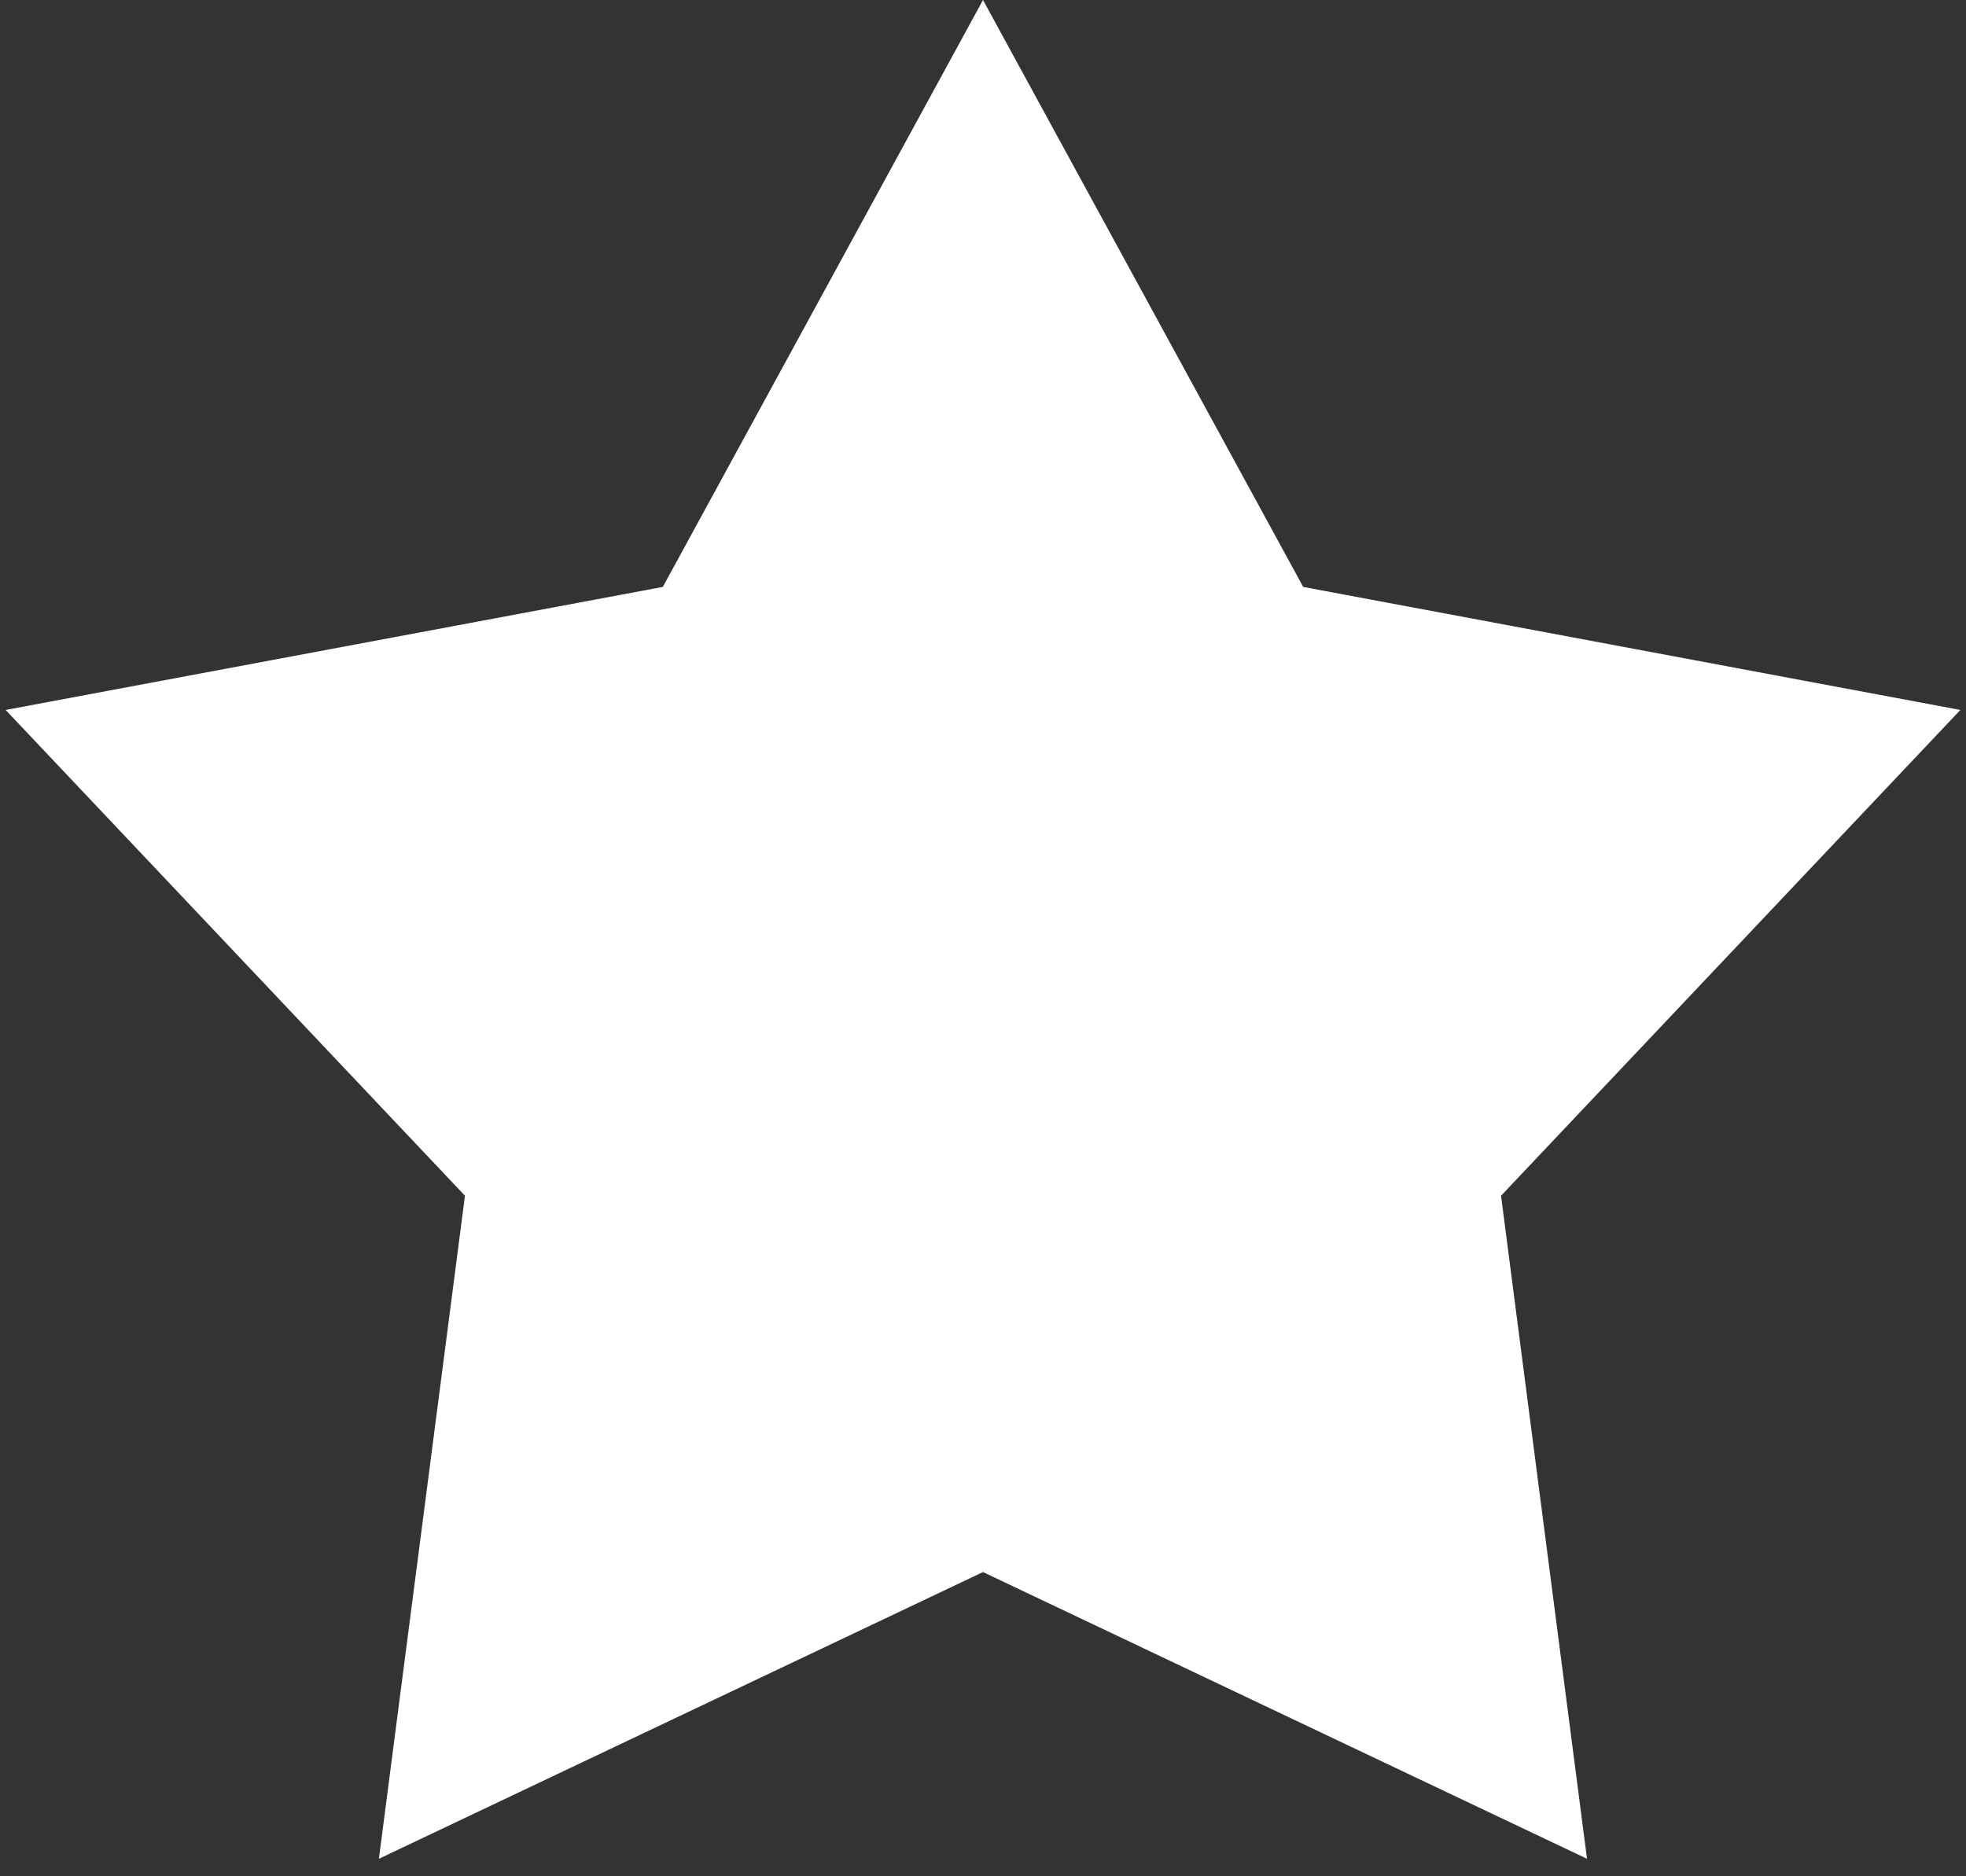
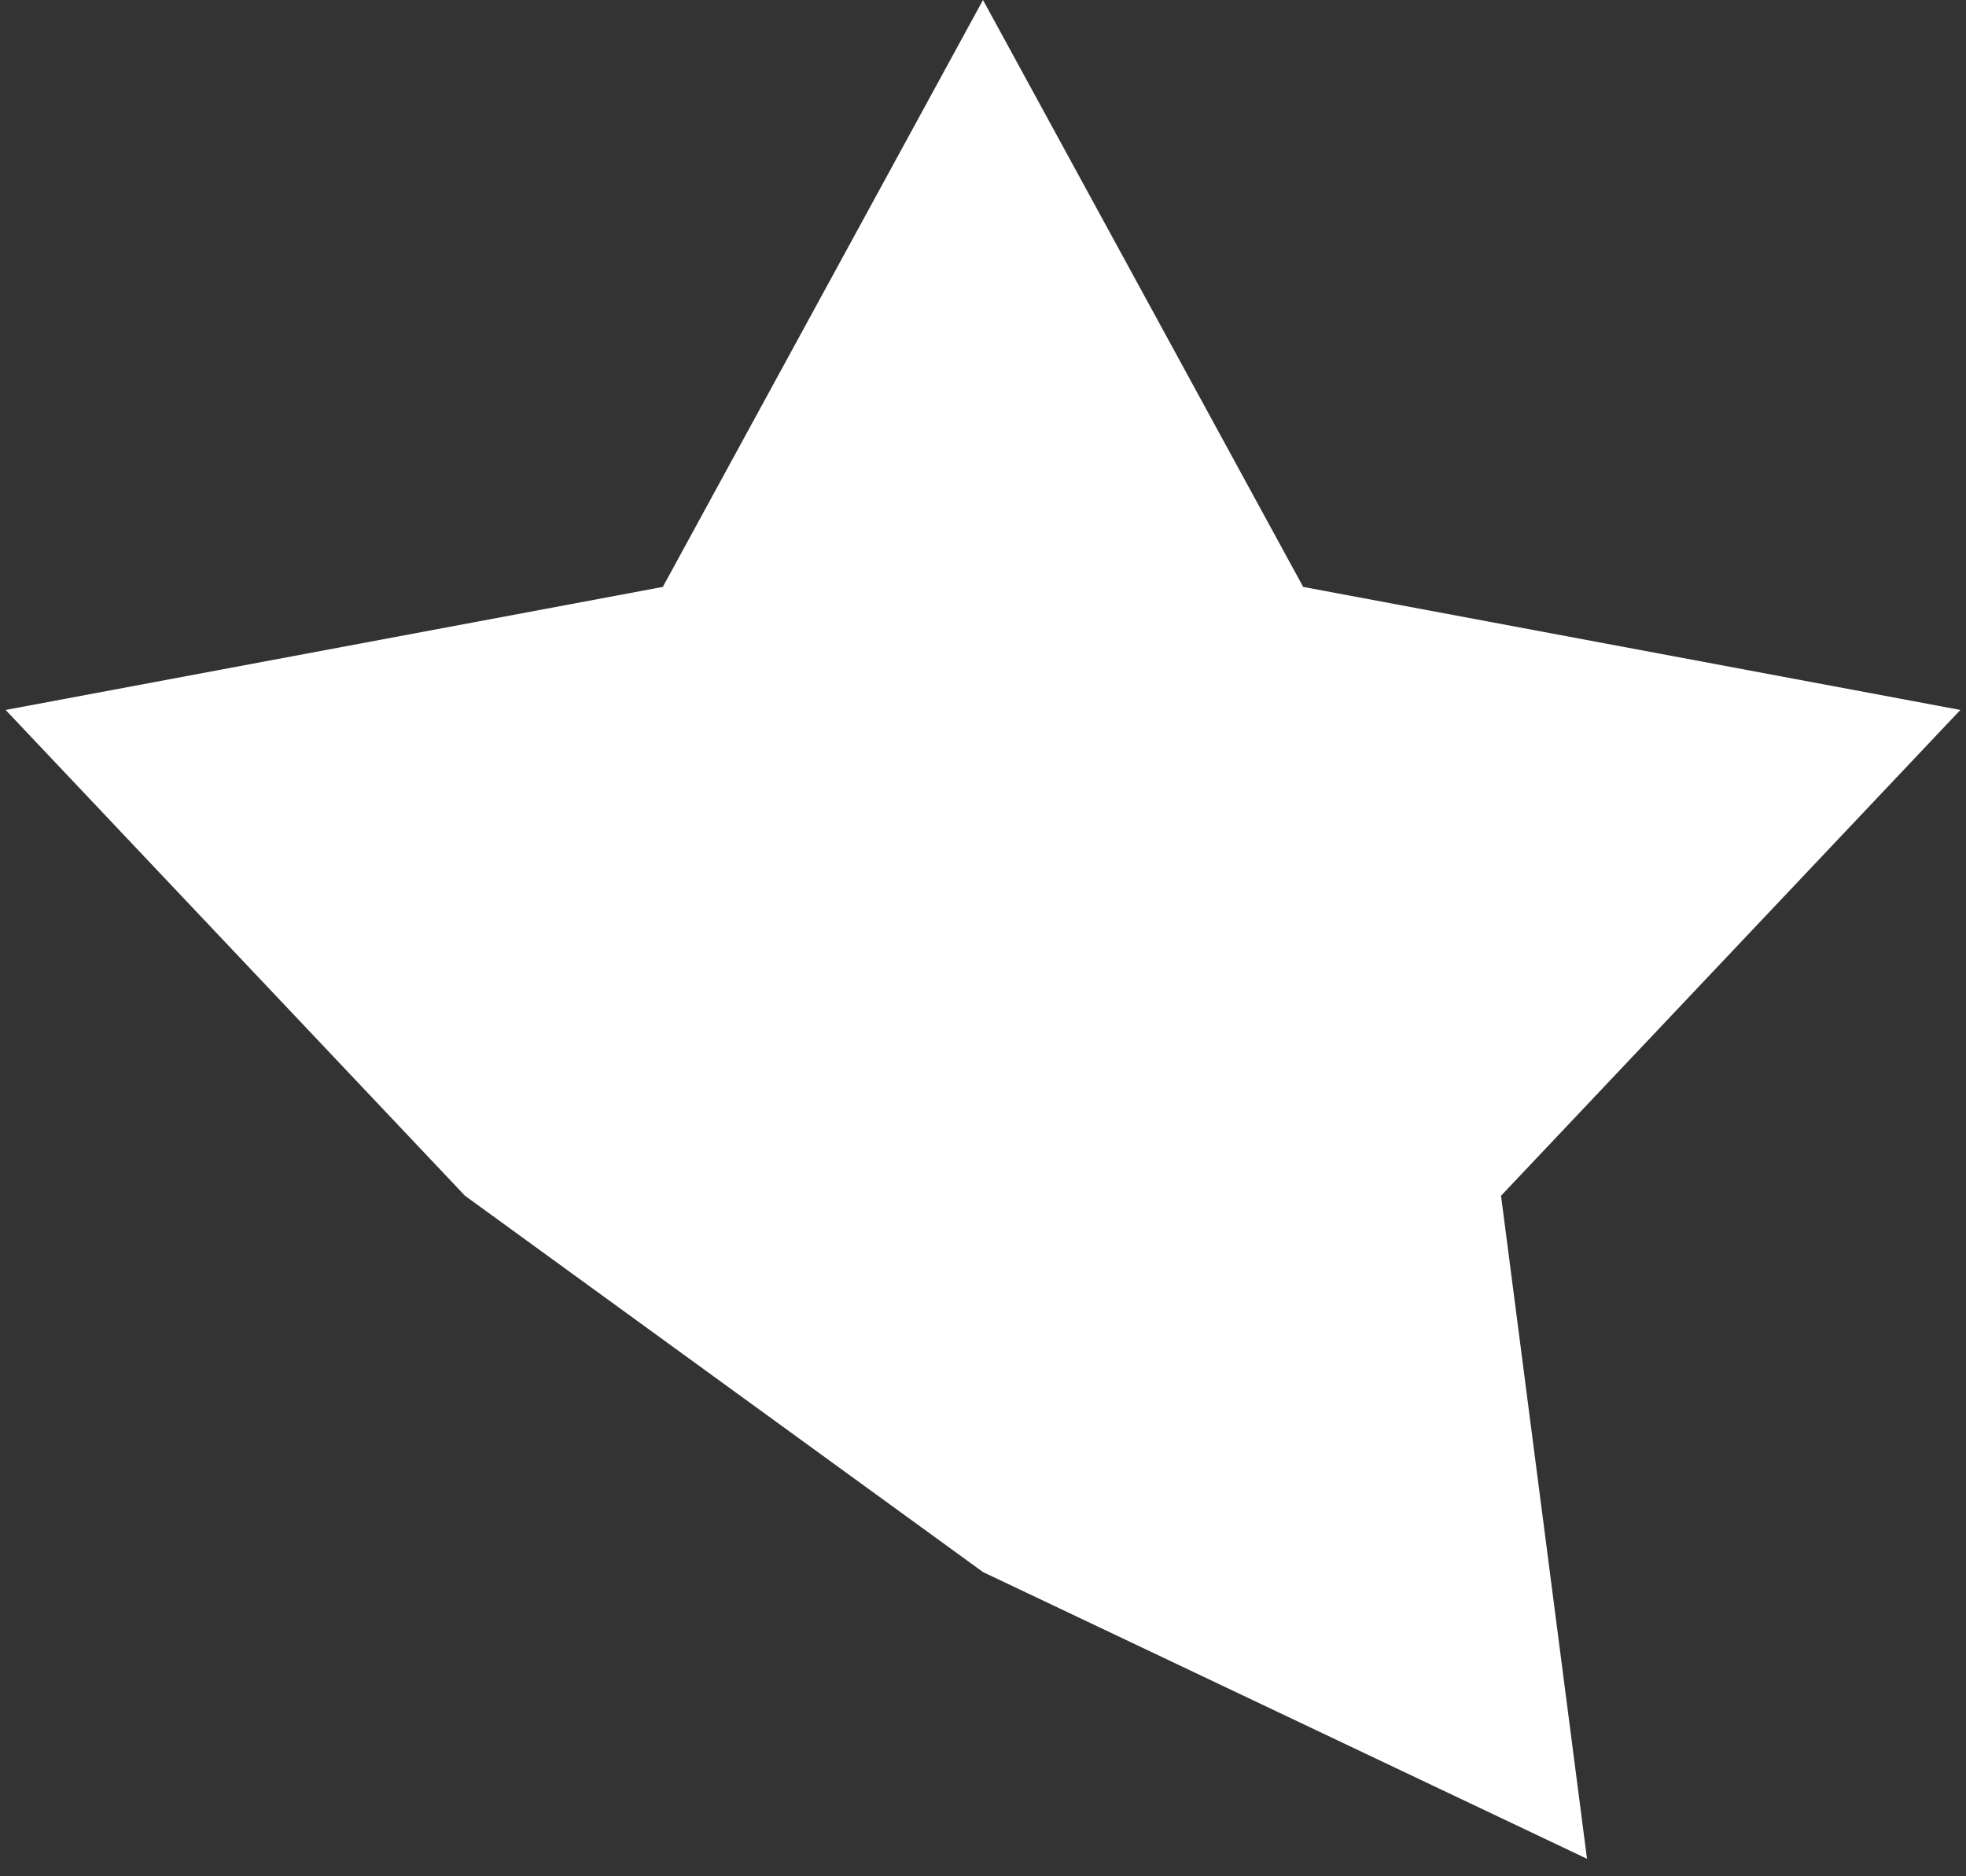
<svg xmlns="http://www.w3.org/2000/svg" width="22" height="21" viewBox="0 0 22 21" fill="none">
  <rect x="0" y="0" width="22" height="21" fill="#333333" stroke="none" />
-   <path d="M11 0L14.583 6.569L21.937 7.946L16.797 13.383L17.759 20.804L11 17.595L4.24 20.804L5.203 13.383L0.063 7.946L7.417 6.569L11 0Z" fill="white" />
+   <path d="M11 0L14.583 6.569L21.937 7.946L16.797 13.383L17.759 20.804L11 17.595L5.203 13.383L0.063 7.946L7.417 6.569L11 0Z" fill="white" />
</svg>